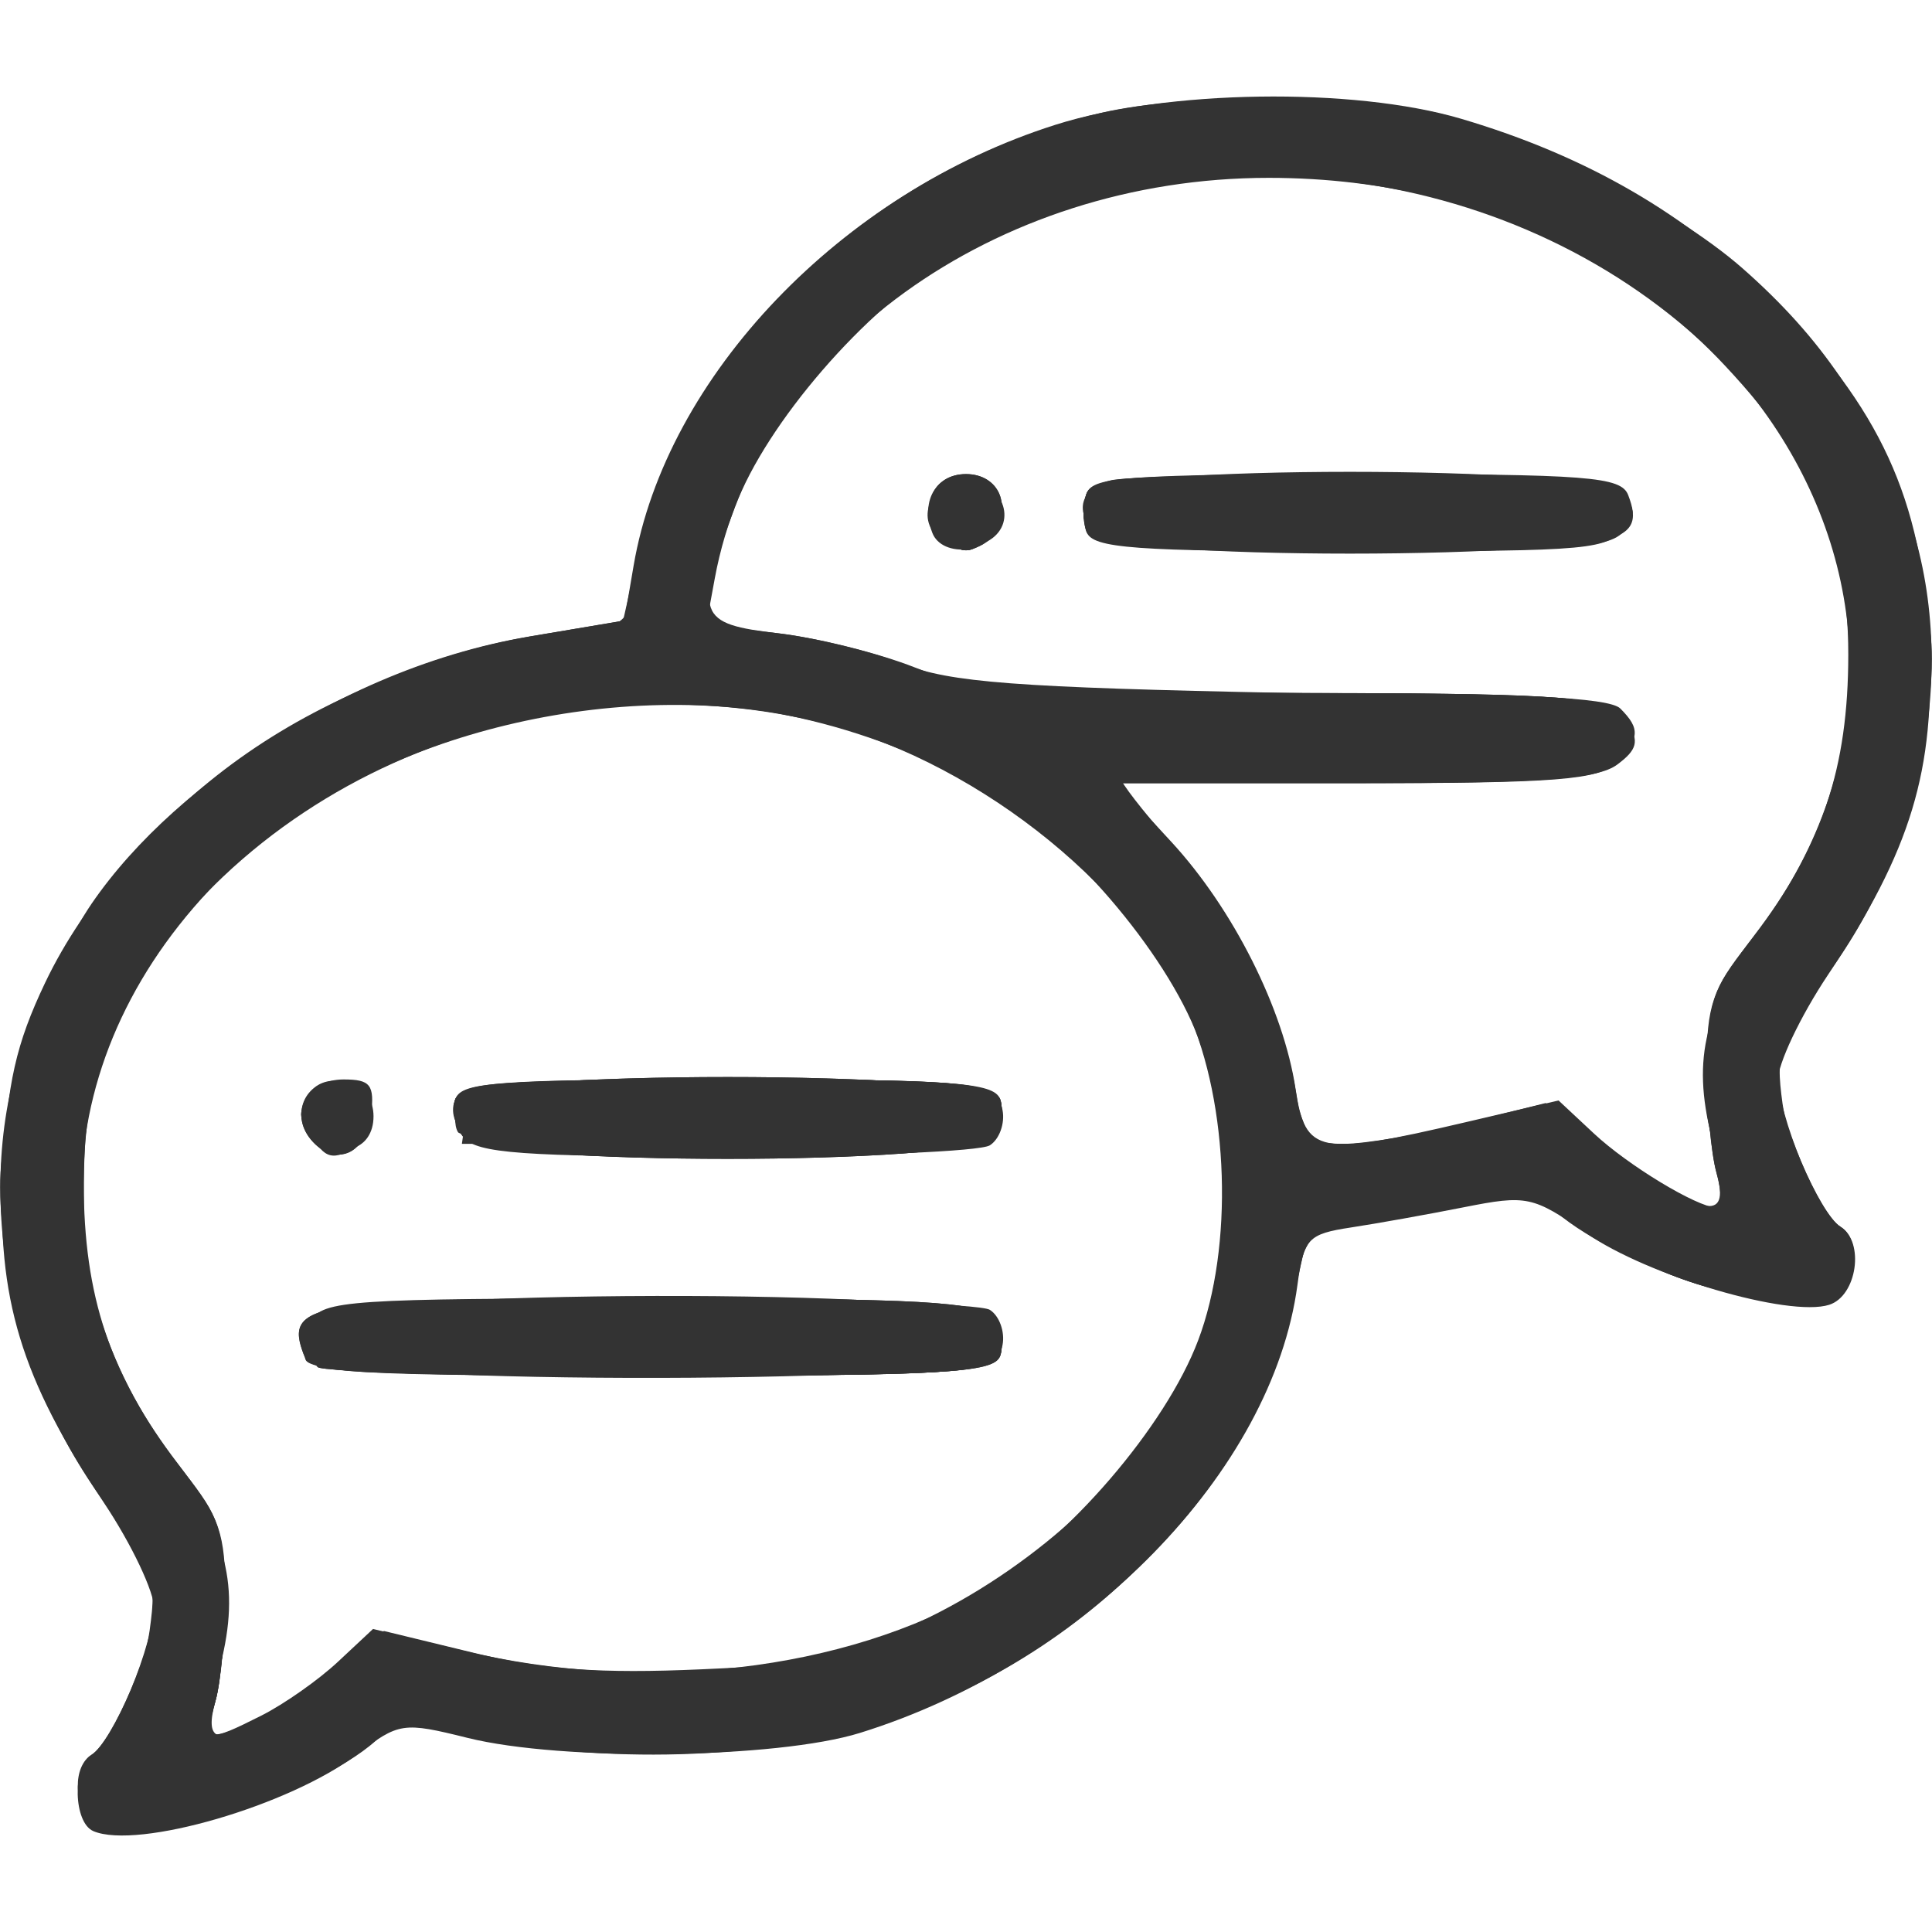
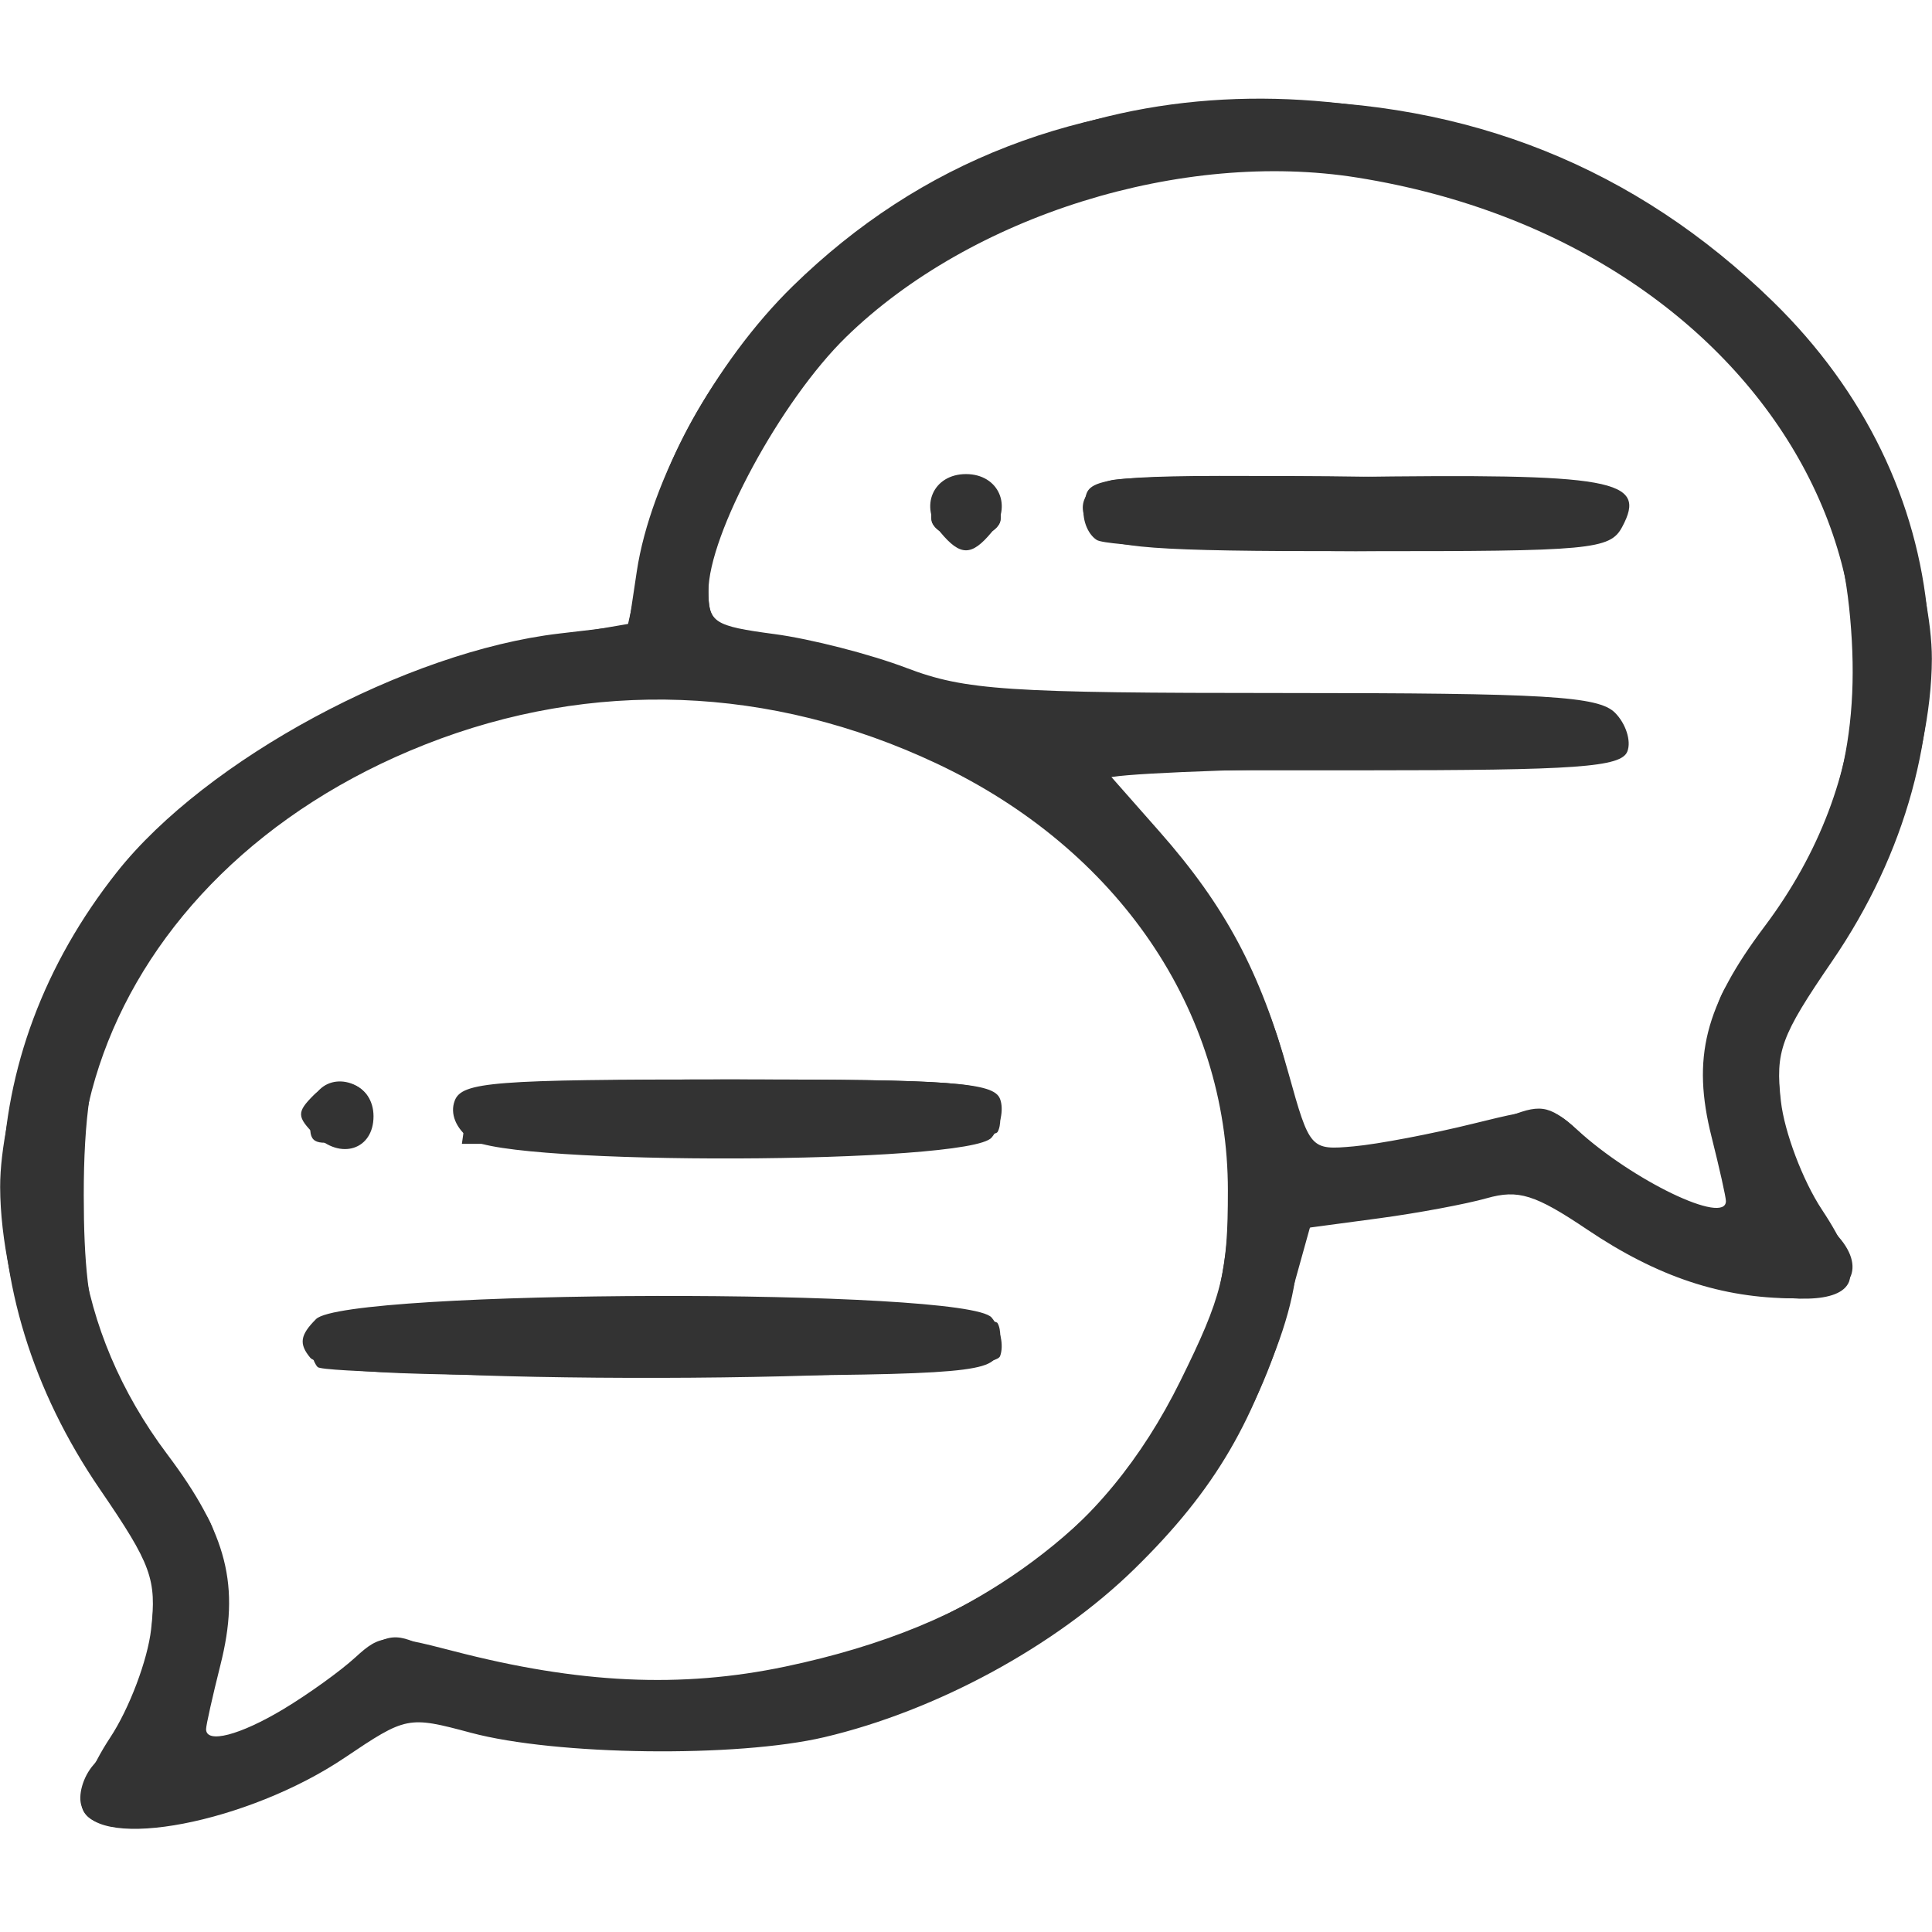
<svg xmlns="http://www.w3.org/2000/svg" xmlns:ns1="http://sodipodi.sourceforge.net/DTD/sodipodi-0.dtd" xmlns:ns2="http://www.inkscape.org/namespaces/inkscape" version="1.1" id="svg261" width="150" height="150" viewBox="0 0 150 150" ns1:docname="icono-dialogo.svg" ns2:version="1.1.1 (3bf5ae0d25, 2021-09-20)">
  <defs id="defs265" />
  <ns1:namedview id="namedview263" pagecolor="#ffffff" bordercolor="#666666" borderopacity="1.0" ns2:pageshadow="2" ns2:pageopacity="0.0" ns2:pagecheckerboard="0" showgrid="false" ns2:zoom="1" ns2:cx="75.5" ns2:cy="74.5" ns2:window-width="1920" ns2:window-height="1005" ns2:window-x="-9" ns2:window-y="-9" ns2:window-maximized="1" ns2:current-layer="g267" />
  <g ns2:groupmode="layer" ns2:label="Image" id="g267">
    <g id="g271" style="fill:#333333" transform="translate(0,-0.192)">
-       <path style="fill:#333333;fill-opacity:1" d="m 7.25,142.36 c -1.545,-0.651 -1.652,-4.994 -0.146,-5.925 1.598,-0.988 4.848,-8.529 4.874,-11.31 0.012,-1.306 -1.748,-5.025 -3.912,-8.264 C 1.634,107.228 -0.264,100.97 0.225,91 0.555,84.291 1.245,81.235 3.5,76.5 9.713,63.45 25.337,52.269 41.059,49.62 l 7.407,-1.248 0.727,-4.26 C 51.707,29.392 65.322,15.155 81.928,9.885 90.545,7.149 105.044,6.933 113.448,9.415 c 9.716,2.869 17.577,7.424 24.09,13.959 8.426,8.455 11.693,15.565 12.237,26.627 0.489,9.97 -1.408,16.228 -7.841,25.862 -2.163,3.24 -3.924,6.959 -3.912,8.264 0.026,2.781 3.276,10.322 4.874,11.31 1.894,1.171 1.284,5.372 -0.879,6.059 -3.133,0.994 -14.095,-2.238 -18.866,-5.563 -4.135,-2.881 -4.604,-2.981 -9.5,-2.01 -2.833,0.562 -6.78,1.268 -8.772,1.571 -3.331,0.506 -3.663,0.863 -4.146,4.461 -1.941,14.474 -16.464,29.345 -33.963,34.779 -6.478,2.012 -23.092,2.222 -30.471,0.386 -5.009,-1.246 -5.326,-1.199 -8.569,1.274 -5.21,3.974 -17.036,7.42 -20.48,5.968 z m 13.05,-8.974 c 1.76,-0.888 4.429,-2.764 5.931,-4.168 l 2.731,-2.554 6.913,1.668 c 14.171,3.42 29.701,1.624 40.457,-4.68 6.53,-3.827 14.167,-12.703 16.696,-19.405 C 95.771,96.975 95.424,85.938 92.225,78.749 87.724,68.631 75.156,58.885 63,56.085 47.996,52.63 29.563,57.076 18.879,66.728 3.986,80.183 2.148,99.336 14.296,114.5 17.028,117.911 17.5,119.31 17.5,124 c 0,3.025 -0.346,6.737 -0.769,8.25 -0.898,3.21 -0.68,3.279 3.569,1.136 z m 3.296,-27.996 c -1.558,-4.061 0.458,-4.39 26.777,-4.374 13.82,0.008 25.734,0.4 26.476,0.87 0.742,0.47 1.186,1.701 0.987,2.735 -0.342,1.776 -1.836,1.895 -26.985,2.146 -23.924,0.239 -26.687,0.1 -27.254,-1.377 z M 24.141,88.67 C 22.424,86.6 23.834,84 26.673,84 c 2.091,0 2.412,0.41 2.143,2.741 -0.354,3.068 -2.869,4.105 -4.676,1.928 z m 11.87,-0.157 c -0.679,-0.818 -0.97,-2.177 -0.646,-3.02 0.507,-1.322 3.452,-1.496 21.349,-1.263 19.408,0.253 20.784,0.393 21.122,2.151 0.199,1.034 -0.245,2.265 -0.987,2.735 C 76.107,89.585 66.893,89.976 56.372,89.985 40.65,89.997 37.025,89.735 36.011,88.513 Z M 133.269,91.25 C 132.846,89.737 132.5,86.025 132.5,83 c 0,-4.69 0.472,-6.089 3.204,-9.5 C 156.083,48.062 134.785,14 98.5,14 77.22,14 58.761,27.351 55.495,45.102 l -0.663,3.602 5.432,0.638 c 2.988,0.351 7.413,1.426 9.834,2.389 3.641,1.448 8.788,1.839 29.794,2.259 23.103,0.462 25.492,0.671 26.5,2.317 0.886,1.447 0.72,2.096 -0.834,3.25 C 124.033,60.691 119.672,61 105.182,61 H 86.745 l 4.199,4.555 c 4.805,5.213 8.715,12.993 9.644,19.188 0.758,5.056 1.762,5.253 13.165,2.586 l 7.254,-1.696 2.746,2.565 c 2.656,2.48 7.94,5.68 9.515,5.762 0.423,0.022 0.423,-1.197 0,-2.71 z M 72.389,41.57 c -0.996,-2.595 0.4,-4.739 2.857,-4.39 3.205,0.455 3.205,5.185 0,5.64 -1.352,0.192 -2.496,-0.308 -2.857,-1.25 z M 84.362,41.5 c -0.317,-0.825 -0.317,-2.175 0,-3 0.486,-1.266 3.767,-1.5 21,-1.5 17.94,0 20.5,0.198 21.049,1.627 C 127.912,42.539 125.639,43 104.846,43 88.072,43 84.847,42.764 84.362,41.5 Z" id="path285" />
-       <path style="fill:#333333;fill-opacity:1" d="m 7.183,141.783 c -1.488,-1.488 -1.532,-4.449 -0.078,-5.347 1.724,-1.066 4.85,-8.627 4.874,-11.792 0.013,-1.694 -1.205,-4.406 -2.994,-6.664 C 0.508,107.277 -2.262,92.492 2.007,80.737 3.252,77.307 5.549,72.636 7.109,70.358 13.907,60.436 28.104,51.803 41.269,49.585 l 7.105,-1.197 1.123,-4.985 C 53.18,27.049 67.78,13.089 85.531,8.947 91.914,7.458 105.085,7.459 111.5,8.95 c 7.332,1.704 18.386,7.318 23.81,12.092 6.098,5.368 9.854,10.903 12.683,18.695 4.269,11.755 1.499,26.541 -6.977,37.243 -1.789,2.258 -3.007,4.97 -2.994,6.664 0.024,3.165 3.149,10.726 4.874,11.792 1.535,0.949 1.381,4.09 -0.269,5.459 -2.592,2.151 -16.725,-2.139 -21.835,-6.628 -1.73,-1.52 -2.323,-1.475 -17.427,1.319 -1.652,0.305 -2.28,1.361 -2.775,4.662 -2.164,14.427 -16.146,28.803 -33.049,33.978 -8.363,2.56 -20.92,2.919 -30.308,0.865 -5.575,-1.22 -6.461,-1.195 -8.027,0.223 -4.948,4.478 -19.686,8.807 -22.024,6.469 z m 12.305,-7.778 c 1.44,-0.547 4.351,-2.388 6.468,-4.09 l 3.85,-3.094 7.082,1.721 c 5.281,1.284 9.749,1.603 17.57,1.255 9.554,-0.425 11.136,-0.788 17.764,-4.077 8.478,-4.207 15.926,-11.146 19.554,-18.22 3.698,-7.209 4.24,-18.818 1.249,-26.747 C 90.498,74.051 82.863,65.176 76.331,61.348 57.969,50.587 32.909,53.516 17.337,68.242 9.703,75.463 6.5,82.484 6.5,92 c 0,8.824 2.051,14.953 7.299,21.814 3.08,4.026 3.593,5.461 3.643,10.186 0.032,3.025 -0.288,6.737 -0.711,8.25 -0.868,3.103 -0.839,3.122 2.757,1.755 z m 4.102,-28.631 C 22.038,101.33 24.07,101 50.5,101 c 21.133,0 25.457,0.243 26.489,1.487 0.679,0.818 0.973,2.168 0.654,3 C 77.145,106.785 73.303,107 50.638,107 c -23.481,0 -26.494,-0.181 -27.049,-1.627 z m 0.551,-16.704 C 22.442,86.622 23.836,83.834 26.377,84.197 27.891,84.413 28.5,85.214 28.5,86.986 c 0,2.853 -2.566,3.844 -4.359,1.683 z m 11.87,-0.157 c -0.679,-0.818 -0.973,-2.168 -0.654,-3 0.87,-2.267 41.417,-2.267 42.287,0 0.319,0.832 0.025,2.182 -0.654,3 -1.827,2.201 -39.152,2.201 -40.979,0 z M 133.269,91.25 c -0.423,-1.512 -0.743,-5.225 -0.711,-8.25 0.05,-4.725 0.563,-6.16 3.643,-10.186 C 141.449,65.953 143.5,59.824 143.5,51 143.5,41.484 140.297,34.463 132.663,27.242 117.091,12.516 92.031,9.587 73.669,20.348 67.219,24.128 59.496,33.058 57.071,39.541 c -3.182,8.505 -2.984,9.076 3.408,9.828 3.013,0.354 7.755,1.541 10.537,2.638 C 75.577,53.804 78.457,54 100.337,54 c 17.538,0 24.596,0.333 25.463,1.2 1.581,1.581 1.515,2.343 -0.371,4.229 C 124.113,60.744 120.841,61 105.344,61 H 86.83 l 4.072,4.626 c 4.733,5.377 8.751,13.354 9.693,19.243 0.607,3.797 0.908,4.131 3.719,4.131 1.682,0 5.9,-0.713 9.374,-1.584 l 6.316,-1.584 4.748,3.446 c 7.454,5.409 9.619,5.91 8.517,1.972 z M 73.152,42.115 C 70.923,40.703 72.206,37.5 75,37.5 c 2.794,0 4.077,3.203 1.848,4.615 -1.677,1.063 -2.02,1.063 -3.697,0 z M 84.362,41.5 c -0.317,-0.825 -0.317,-2.175 0,-3 0.857,-2.234 39.784,-2.234 41.638,0 0.993,1.197 0.993,1.803 0,3 -1.854,2.234 -40.781,2.234 -41.638,0 z" id="path283" />
-       <path style="fill:#333333;fill-opacity:1" d="m 6.396,140.589 c -0.298,-0.776 0.612,-3.154 2.021,-5.283 1.409,-2.13 2.85,-5.968 3.201,-8.53 0.583,-4.256 0.328,-5.082 -2.955,-9.554 C 2.274,108.519 0.652,103.663 0.572,93 0.506,84.334 0.775,82.929 3.626,77 10.68,62.33 23.768,52.98 41.989,49.593 l 6.489,-1.206 1.123,-5.058 c 7.128,-32.099 49.886,-46.128 80.124,-26.288 20.993,13.774 26.194,37.806 12.507,57.798 -4.12,6.018 -4.41,6.852 -3.835,11.046 0.342,2.495 1.795,6.23 3.229,8.3 3.32,4.791 2.622,6.818 -2.346,6.811 -5.616,-0.008 -10.593,-1.666 -16.076,-5.356 -3.968,-2.67 -5.355,-3.125 -7.302,-2.392 -1.322,0.497 -5.07,1.208 -8.33,1.579 L 101.648,95.5 l -1.134,5.041 c -3.44,15.294 -16.061,28.377 -32.364,33.55 -7.893,2.504 -22.569,2.942 -31.303,0.934 -5.307,-1.22 -5.838,-1.168 -8.677,0.854 -7.756,5.523 -20.412,8.26 -21.774,4.71 z m 13.92,-6.733 c 1.201,-0.63 3.848,-2.448 5.88,-4.041 l 3.696,-2.897 6.263,1.623 c 7.426,1.924 21.538,2.162 27.819,0.468 25.446,-6.86 38.159,-31.024 27.445,-52.166 C 83.139,60.5 60.146,51.146 40,55.924 25.503,59.362 12.461,69.86 7.998,81.683 3.91,92.515 6.454,105.752 14.352,114.749 c 2.584,2.943 3.038,4.282 3.089,9.101 0.032,3.108 -0.287,6.888 -0.71,8.4 -0.853,3.049 0.055,3.455 3.585,1.605 z M 23.718,105.75 c -0.247,-0.688 -0.043,-2.038 0.452,-3 0.821,-1.597 3.116,-1.75 26.242,-1.75 21.21,0 25.544,0.243 26.577,1.487 0.679,0.818 0.973,2.168 0.654,3 C 77.145,106.785 73.301,107 50.615,107 30.362,107 24.062,106.707 23.718,105.75 Z m 0.386,-17.554 c -1.243,-2.323 0.105,-4.495 2.503,-4.033 2.271,0.437 3.106,3.769 1.24,4.952 -1.982,1.256 -2.67,1.087 -3.743,-0.919 z m 11.906,0.317 c -0.679,-0.818 -0.973,-2.168 -0.654,-3 0.87,-2.267 41.417,-2.267 42.287,0 0.319,0.832 0.025,2.182 -0.654,3 -1.827,2.201 -39.152,2.201 -40.979,0 z M 133.364,91.25 c -0.469,-1.512 -0.829,-5.293 -0.799,-8.4 0.046,-4.823 0.497,-6.155 3.084,-9.101 4.965,-5.655 7.623,-12.256 8.11,-20.144 0.612,-9.908 -2.064,-16.72 -9.83,-25.022 C 121.127,14.898 100.437,10.036 82.014,16.383 68.698,20.971 57.277,33.164 55.42,44.775 l -0.63,3.94 5.228,0.693 c 2.875,0.381 7.535,1.57 10.355,2.642 4.569,1.737 7.761,1.949 29.306,1.949 20.362,4.24e-4 24.42,0.242 25.708,1.529 0.841,0.841 1.275,2.191 0.964,3 C 125.881,59.754 122.539,60 106.393,60 95.727,60 87,60.268 87,60.597 c 0,0.328 1.705,2.534 3.79,4.902 4.571,5.193 8.731,13.462 9.686,19.252 0.67,4.062 0.856,4.25 4.218,4.25 1.935,0 6.194,-0.694 9.466,-1.541 l 5.948,-1.541 3.696,2.886 c 7.683,5.998 10.918,6.826 9.56,2.447 z M 73.011,41.513 C 71.349,39.511 72.456,37 75,37 c 2.544,0 3.651,2.511 1.989,4.513 -1.555,1.873 -2.424,1.873 -3.979,0 z m 12.141,0.602 c -0.742,-0.47 -1.186,-1.701 -0.987,-2.735 0.337,-1.755 1.7,-1.898 20.459,-2.15 16.992,-0.228 20.293,-0.035 21.359,1.25 1.007,1.214 1.011,1.823 0.017,3.02 -1.028,1.239 -4.577,1.497 -20.372,1.485 C 95.107,42.976 85.893,42.585 85.152,42.115 Z" id="path281" />
      <path style="fill:#333333;fill-opacity:1" d="m 6.396,140.589 c -0.298,-0.776 0.671,-3.243 2.152,-5.482 1.482,-2.239 2.914,-6.027 3.184,-8.417 0.439,-3.892 0.023,-5.028 -3.965,-10.855 C -2.791,100.414 -2.292,82.257 9.085,67.892 15.997,59.166 31.554,50.775 43.405,49.382 l 5.406,-0.635 0.629,-4.192 C 50.499,37.488 55.537,28.279 61.559,22.399 71.473,12.72 83.667,8 98.755,8 c 15.267,0 28.247,5.208 38.899,15.607 14.36,14.02 16.173,34.295 4.58,51.228 -3.989,5.826 -4.404,6.963 -3.965,10.855 0.269,2.391 1.702,6.179 3.184,8.417 3.365,5.085 2.794,6.895 -2.171,6.887 -5.607,-0.008 -10.591,-1.665 -16.041,-5.333 -4.052,-2.727 -5.354,-3.134 -7.802,-2.442 -1.616,0.457 -5.368,1.157 -8.337,1.556 L 101.702,95.5 l -1.67,6 c -2.468,8.867 -5.661,14.345 -11.949,20.498 -6.14,6.007 -15.374,11.019 -24.083,13.069 -6.8,1.601 -20.837,1.425 -27.445,-0.345 -4.879,-1.307 -5.009,-1.281 -9.802,1.944 -7.496,5.044 -19.071,7.275 -20.358,3.923 z M 22,132.891 c 1.925,-1.156 4.442,-2.967 5.594,-4.024 1.96,-1.8 2.445,-1.831 7.588,-0.492 9.746,2.538 17.696,2.911 25.794,1.209 15.126,-3.179 24.699,-10.102 30.668,-22.179 3.236,-6.547 3.689,-8.363 3.689,-14.78 0,-14.008 -8.541,-26.525 -22.627,-33.16 -12.872,-6.063 -26.733,-6.579 -39.675,-1.478 -25.326,9.983 -34.662,35.665 -20.038,55.126 4.655,6.195 5.667,10.208 4.121,16.346 C 16.502,131.894 16,134.136 16,134.443 c 0,1.155 2.621,0.477 6,-1.552 z m 2.088,-27.285 c -0.893,-1.076 -0.791,-1.76 0.449,-3 2.32,-2.32 50.535,-2.429 52.453,-0.119 0.679,0.818 0.973,2.168 0.654,3 -0.832,2.168 -51.761,2.281 -53.555,0.119 z M 24.458,88.315 C 23.038,86.895 23.026,86.546 24.351,85.22 26.231,83.34 29,84.318 29,86.862 c 0,2.6 -2.573,3.423 -4.542,1.453 z m 12.071,0.33 c -1.135,-0.83 -1.609,-1.993 -1.223,-3 C 35.863,84.192 38.341,84 56.5,84 c 17.432,0 20.651,0.23 21.143,1.513 0.319,0.832 0.025,2.182 -0.654,3 -1.727,2.081 -37.635,2.198 -40.461,0.132 z M 134,93.443 c 0,-0.306 -0.502,-2.549 -1.114,-4.983 -1.544,-6.133 -0.534,-10.151 4.104,-16.324 17.34,-23.077 1.117,-52.927 -31.605,-58.155 -13.604,-2.173 -29.997,2.934 -39.681,12.363 -5.077,4.943 -10.702,15.337 -10.703,19.776 -7.22e-4,2.399 0.434,2.679 5.122,3.301 2.818,0.374 7.43,1.557 10.25,2.628 4.569,1.737 7.761,1.949 29.306,1.949 20.362,4.24e-4 24.42,0.242 25.708,1.529 0.841,0.841 1.275,2.191 0.964,3 C 125.88,59.756 122.469,60 105.808,60 H 85.83 l 4.188,4.75 c 5.112,5.799 7.821,10.87 10.016,18.75 1.655,5.939 1.706,5.997 5.069,5.695 1.869,-0.168 6.058,-0.965 9.31,-1.771 5.569,-1.381 6.034,-1.354 8,0.45 C 126.747,91.853 134,95.339 134,93.443 Z M 73.011,41.513 C 71.349,39.511 72.456,37 75,37 c 2.544,0 3.651,2.511 1.989,4.513 -1.555,1.873 -2.424,1.873 -3.979,0 z m 12.141,0.602 c -0.742,-0.47 -1.186,-1.701 -0.987,-2.735 0.337,-1.754 1.695,-1.898 20.22,-2.152 21.017,-0.287 23.544,0.167 21.559,3.877 -0.942,1.76 -2.384,1.894 -20.229,1.88 -10.568,-0.008 -19.822,-0.4 -20.563,-0.87 z" id="path279" />
-       <path style="fill:#333333;fill-opacity:1" d="m 6.396,140.589 c -0.298,-0.776 0.683,-3.262 2.181,-5.525 1.657,-2.504 2.901,-5.98 3.181,-8.884 0.389,-4.051 0.069,-5.233 -2.12,-7.835 C 3.124,110.605 -0.587,99.191 0.304,89.643 2.175,69.616 20.641,52.504 43.683,49.448 48.794,48.77 48.809,48.757 49.438,44.566 51.12,33.347 60.956,20.469 72.528,14.334 81.707,9.468 89.847,7.725 101,8.237 c 26.003,1.194 46.632,18.312 48.696,40.406 0.892,9.547 -2.82,20.962 -9.332,28.702 -2.189,2.602 -2.509,3.784 -2.12,7.835 0.279,2.904 1.523,6.38 3.18,8.884 1.497,2.262 2.478,4.748 2.181,5.525 -1.238,3.226 -13.268,0.754 -20.726,-4.259 -4.218,-2.835 -4.563,-2.899 -9.379,-1.733 -2.75,0.666 -6.636,1.254 -8.636,1.306 -3.5,0.092 -3.661,0.258 -4.284,4.414 -2.366,15.777 -17.078,30.451 -35.283,35.193 -6.766,1.762 -21.689,1.807 -28.797,0.087 -4.795,-1.161 -5.174,-1.094 -9.239,1.636 -7.863,5.281 -19.572,7.725 -20.865,4.355 z M 26.774,129.536 c 3.032,-2.551 3.059,-2.554 8.884,-1.021 9.104,2.396 16.534,2.86 23.993,1.499 18.851,-3.441 32.108,-15.52 35.484,-32.33 C 97.286,86.971 91.906,73.154 82.62,65.545 65.76,51.729 41.576,50.754 23.023,63.143 12.552,70.136 6.959,79.28 6.219,90.621 c -0.578,8.841 1.291,14.972 6.986,22.925 4.411,6.16 5.226,10.664 3.402,18.789 l -0.861,3.835 3.994,-2.037 c 2.197,-1.121 5.362,-3.189 7.035,-4.597 z M 24.667,106.333 C 24.3,105.967 24,104.842 24,103.833 24,102.102 25.468,102 50.441,102 c 14.8,0 26.689,0.401 27.003,0.91 0.309,0.5 0.288,1.625 -0.048,2.5 C 76.86,106.806 73.654,107 51.06,107 36.91,107 25.033,106.7 24.667,106.333 Z M 24.17,86.83 C 24.39,85.277 25.167,84.5 26.5,84.5 c 2.978,0 2.681,3.904 -0.33,4.33 -1.939,0.275 -2.275,-0.061 -2,-2 z m 11.386,1.26 c -0.309,-0.5 -0.288,-1.625 0.048,-2.5 C 36.134,84.209 38.879,84 56.5,84 c 17.621,0 20.366,0.209 20.896,1.59 0.336,0.875 0.357,2 0.048,2.5 -0.735,1.189 -41.154,1.189 -41.888,0 z m 97.514,1.273 c -1.648,-6.546 -0.583,-11.234 3.911,-17.215 5.411,-7.202 7.377,-13.715 6.799,-22.528 C 141.913,21.17 104.847,4.263 76.081,18.742 65.567,24.034 56.566,35.437 55.26,45.119 l -0.488,3.619 4.864,0.717 c 2.675,0.395 7.437,1.578 10.583,2.631 4.986,1.668 8.763,1.915 29.5,1.929 13.08,0.008 24.388,0.4 25.13,0.87 0.742,0.47 1.186,1.701 0.987,2.735 -0.337,1.754 -1.694,1.898 -20.157,2.152 l -19.796,0.271 4.516,5.286 c 5.2,6.087 9.267,14.252 10.201,20.482 l 0.648,4.324 4.126,-0.692 c 2.27,-0.381 6.559,-1.323 9.532,-2.095 5.058,-1.313 5.54,-1.277 7.5,0.551 2.544,2.373 10.862,7.168 11.437,6.593 0.228,-0.228 -0.12,-2.535 -0.773,-5.127 z M 72.958,41.45 c -1.063,-1.281 -0.997,-1.84 0.378,-3.214 1.552,-1.552 1.776,-1.552 3.328,0 1.375,1.375 1.44,1.934 0.378,3.214 -1.619,1.95 -2.465,1.95 -4.083,0 z m 12.193,0.665 C 84.41,41.645 83.966,40.414 84.165,39.38 84.506,37.613 85.757,37.5 105,37.5 c 19.243,0 20.494,0.113 20.835,1.88 0.199,1.034 -0.245,2.265 -0.986,2.735 -1.759,1.115 -37.938,1.115 -39.697,0 z" id="path277" />
      <path style="fill:#333333;fill-opacity:1" d="m 6.347,140.463 c -0.324,-0.845 0.085,-2.308 0.911,-3.25 5.307,-6.057 6.271,-14.606 2.194,-19.452 C 4.091,111.39 0.035,100.474 0.012,92.355 -0.005,86.56 3.424,76.095 6.921,71.267 14.843,60.332 28.07,52.176 41.657,49.85 l 7.157,-1.225 1.103,-5.562 C 52.936,27.843 67.171,14.232 85.045,9.475 105.718,3.974 130.451,12.835 143.079,30.267 c 3.497,4.828 6.926,15.293 6.91,21.088 -0.023,8.119 -4.079,19.034 -9.44,25.405 -4.077,4.846 -3.113,13.395 2.194,19.452 C 145.008,98.799 143.605,101 139.69,101 c -5.071,0 -11.89,-2.353 -16.993,-5.865 -3.753,-2.582 -4.999,-2.971 -7.035,-2.197 -1.361,0.518 -5.174,1.246 -8.472,1.619 l -5.997,0.679 -0.649,4.329 c -0.986,6.578 -6.209,16.058 -12.082,21.931 -6.062,6.062 -16.705,11.788 -25.198,13.558 -6.528,1.36 -24.149,0.769 -28.581,-0.958 -2.473,-0.964 -3.36,-0.725 -7.239,1.943 -8.066,5.549 -19.725,7.994 -21.096,4.423 z m 12.993,-5.961 c 1.972,-0.824 5.196,-2.912 7.165,-4.641 3.12,-2.74 3.892,-3.001 6.014,-2.034 1.339,0.61 6.274,1.664 10.968,2.343 21.059,3.045 41.422,-6.837 49.254,-23.902 3.519,-7.668 3.667,-19.224 0.342,-26.736 C 80.837,51.866 39.735,45.691 16.906,68.087 8.65,76.187 6.499,81.336 6.503,93 c 0.003,10.307 1.331,14.138 7.711,22.246 2.528,3.213 2.944,4.596 2.919,9.718 -0.016,3.285 -0.502,6.857 -1.081,7.938 -1.907,3.563 -1.678,3.675 3.288,1.6 z m 5.326,-28.169 C 24.3,105.967 24,104.842 24,103.833 24,102.102 25.468,102 50.441,102 c 14.8,0 26.689,0.401 27.003,0.91 0.309,0.5 0.288,1.625 -0.048,2.5 C 76.86,106.806 73.654,107 51.06,107 36.91,107 25.033,106.7 24.667,106.333 Z M 24.17,86.83 C 24.39,85.277 25.167,84.5 26.5,84.5 c 2.978,0 2.681,3.904 -0.33,4.33 -1.939,0.275 -2.275,-0.061 -2,-2 z m 11.515,0.792 C 34.477,84.474 37.28,84 57.093,84 c 17.079,0 19.774,0.211 20.303,1.59 0.336,0.875 0.357,2 0.048,2.5 C 77.135,88.591 67.732,89 56.548,89 40.195,89 36.11,88.73 35.685,87.622 Z M 135,94.434 c 0,-0.311 -0.474,-1.451 -1.052,-2.532 -0.579,-1.081 -1.065,-4.631 -1.081,-7.889 -0.025,-5.265 0.365,-6.438 3.517,-10.565 5.644,-7.391 7.89,-14.541 7.39,-23.519 C 143.236,40.295 140.429,34.283 133.121,27.113 117.267,11.559 90.889,8.87 72.263,20.909 62.842,26.998 55,38.382 55,45.969 c 0,2.579 0.38,2.86 4.75,3.506 2.612,0.387 7.225,1.664 10.25,2.84 4.927,1.914 8.103,2.191 30.5,2.661 24.159,0.506 25,0.591 25,2.524 0,1.923 -0.757,2.01 -19.75,2.271 C 94.888,59.92 86,60.195 86,60.381 c 0,0.186 1.598,2.034 3.552,4.105 5.131,5.44 9.258,13.159 10.568,19.764 0.627,3.163 1.449,5.75 1.827,5.75 2.124,0 12.97,-2.25 15.351,-3.184 2.443,-0.959 3.14,-0.777 5.5,1.431 C 126.652,91.853 135,96.086 135,94.434 Z M 85.011,41.513 c -0.679,-0.818 -0.97,-2.177 -0.646,-3.021 0.507,-1.321 3.399,-1.496 20.849,-1.263 18.918,0.253 20.284,0.395 20.622,2.151 0.199,1.034 -0.245,2.265 -0.987,2.735 -0.742,0.47 -9.731,0.861 -19.976,0.87 -15.28,0.013 -18.849,-0.252 -19.862,-1.472 z M 72.441,40.904 c -0.373,-0.603 0.051,-1.824 0.941,-2.714 1.491,-1.491 1.746,-1.491 3.237,0 0.89,0.89 1.314,2.112 0.941,2.714 -0.876,1.417 -4.243,1.417 -5.119,0 z" id="path275" />
      <path style="fill:#333333;fill-opacity:1" d="m 6.432,140.684 c -0.358,-0.933 0.529,-3.077 2.153,-5.207 1.967,-2.579 2.888,-5.138 3.199,-8.895 0.4,-4.818 0.132,-5.673 -3.089,-9.893 C 3.168,109.447 0.615,101.863 0.553,92.5 0.507,85.53 0.907,83.64 3.665,77.82 10.786,62.789 26.228,51.961 44.112,49.459 L 48.723,48.814 49.928,43.431 C 51.565,36.116 55.236,29.452 60.827,23.648 66.606,17.648 71.334,14.565 79.877,11.226 85.579,8.997 88.1,8.627 98,8.568 c 9.54,-0.057 12.641,0.326 18.19,2.243 13.659,4.719 24.483,14.058 30.145,26.009 2.757,5.82 3.158,7.709 3.111,14.68 -0.062,9.363 -2.615,16.947 -8.143,24.189 -3.221,4.22 -3.489,5.076 -3.089,9.893 0.311,3.756 1.232,6.316 3.199,8.895 1.627,2.134 2.511,4.274 2.152,5.21 -1.345,3.505 -16.237,-0.41 -22.158,-5.825 -1.983,-1.814 -2.422,-1.835 -8.5,-0.402 -3.525,0.831 -7.606,1.517 -9.071,1.525 -2.354,0.013 -2.742,0.507 -3.352,4.265 -2.656,16.365 -17.474,30.783 -36.27,35.29 -8.06,1.933 -23.892,1.624 -30.025,-0.585 -2.907,-1.047 -3.576,-0.948 -5.5,0.813 -5.899,5.401 -20.923,9.394 -22.258,5.916 z m 12.85,-6.056 c 1.77,-0.755 4.91,-2.734 6.978,-4.399 3.734,-3.005 3.794,-3.017 8.5,-1.588 23.012,6.984 48.088,-2.399 57.498,-21.514 C 95.099,101.356 95.5,99.548 95.5,92.5 95.5,85.432 95.102,83.65 92.219,77.794 86.223,65.613 73.507,57.003 58.291,54.818 29.105,50.629 1.63,73.371 6.171,97.96 c 1.141,6.178 4.446,13.243 8.385,17.924 2.446,2.906 2.629,3.727 2.209,9.893 -0.252,3.698 -0.8,7.511 -1.218,8.473 -0.917,2.109 -0.438,2.158 3.736,0.378 z m 5.098,-29.08 C 23.116,102.254 25.021,102 50.952,102 c 21.026,0 25.932,0.257 26.363,1.378 C 78.563,106.631 75.808,107 50.269,107 29.046,107 24.847,106.764 24.38,105.548 Z M 24.364,87.507 C 24.018,86.604 24.214,85.386 24.8,84.8 c 1.524,-1.524 4.41,-0.131 4.012,1.935 -0.443,2.302 -3.648,2.857 -4.448,0.771 z M 36.18,86.75 c 0.317,-2.234 0.457,-2.252 19.691,-2.522 C 75.464,83.953 78.539,84.432 77.334,87.573 76.884,88.745 73.124,89 56.323,89 H 35.861 Z m 98.273,6.5 c -0.418,-0.963 -0.967,-4.775 -1.218,-8.473 -0.42,-6.166 -0.237,-6.986 2.209,-9.893 16.001,-19.016 9.36,-44.909 -14.445,-56.317 -18.694,-8.959 -40.212,-6.267 -54.718,6.846 -5.324,4.812 -10.553,13.902 -11.649,20.249 -0.543,3.145 -0.518,3.166 4.605,3.87 2.833,0.39 7.651,1.66 10.707,2.823 4.95,1.884 8.284,2.171 30.556,2.63 24.162,0.498 25,0.582 25,2.515 0,1.923 -0.757,2.01 -19.75,2.271 C 94.888,59.92 86,60.307 86,60.631 c 0,0.324 2.218,3.016 4.929,5.982 4.855,5.313 8.19,12.174 9.619,19.796 l 0.702,3.744 5.124,-0.702 c 2.818,-0.386 7.032,-1.275 9.364,-1.976 4.088,-1.228 4.374,-1.165 8,1.752 3.548,2.854 8.718,5.647 10.617,5.733 0.471,0.022 0.515,-0.748 0.096,-1.711 z M 85.75,41.92 c -2.447,-1.425 -2.182,-3.776 0.5,-4.435 1.238,-0.304 10.569,-0.425 20.737,-0.269 17.177,0.264 18.513,0.418 18.848,2.164 0.199,1.034 -0.245,2.265 -0.987,2.735 C 122.923,43.335 87.88,43.161 85.75,41.92 Z M 72.441,40.904 c -0.373,-0.603 0.051,-1.824 0.941,-2.714 1.491,-1.491 1.746,-1.491 3.237,0 0.89,0.89 1.314,2.112 0.941,2.714 -0.876,1.417 -4.243,1.417 -5.119,0 z" id="path273" />
    </g>
  </g>
</svg>